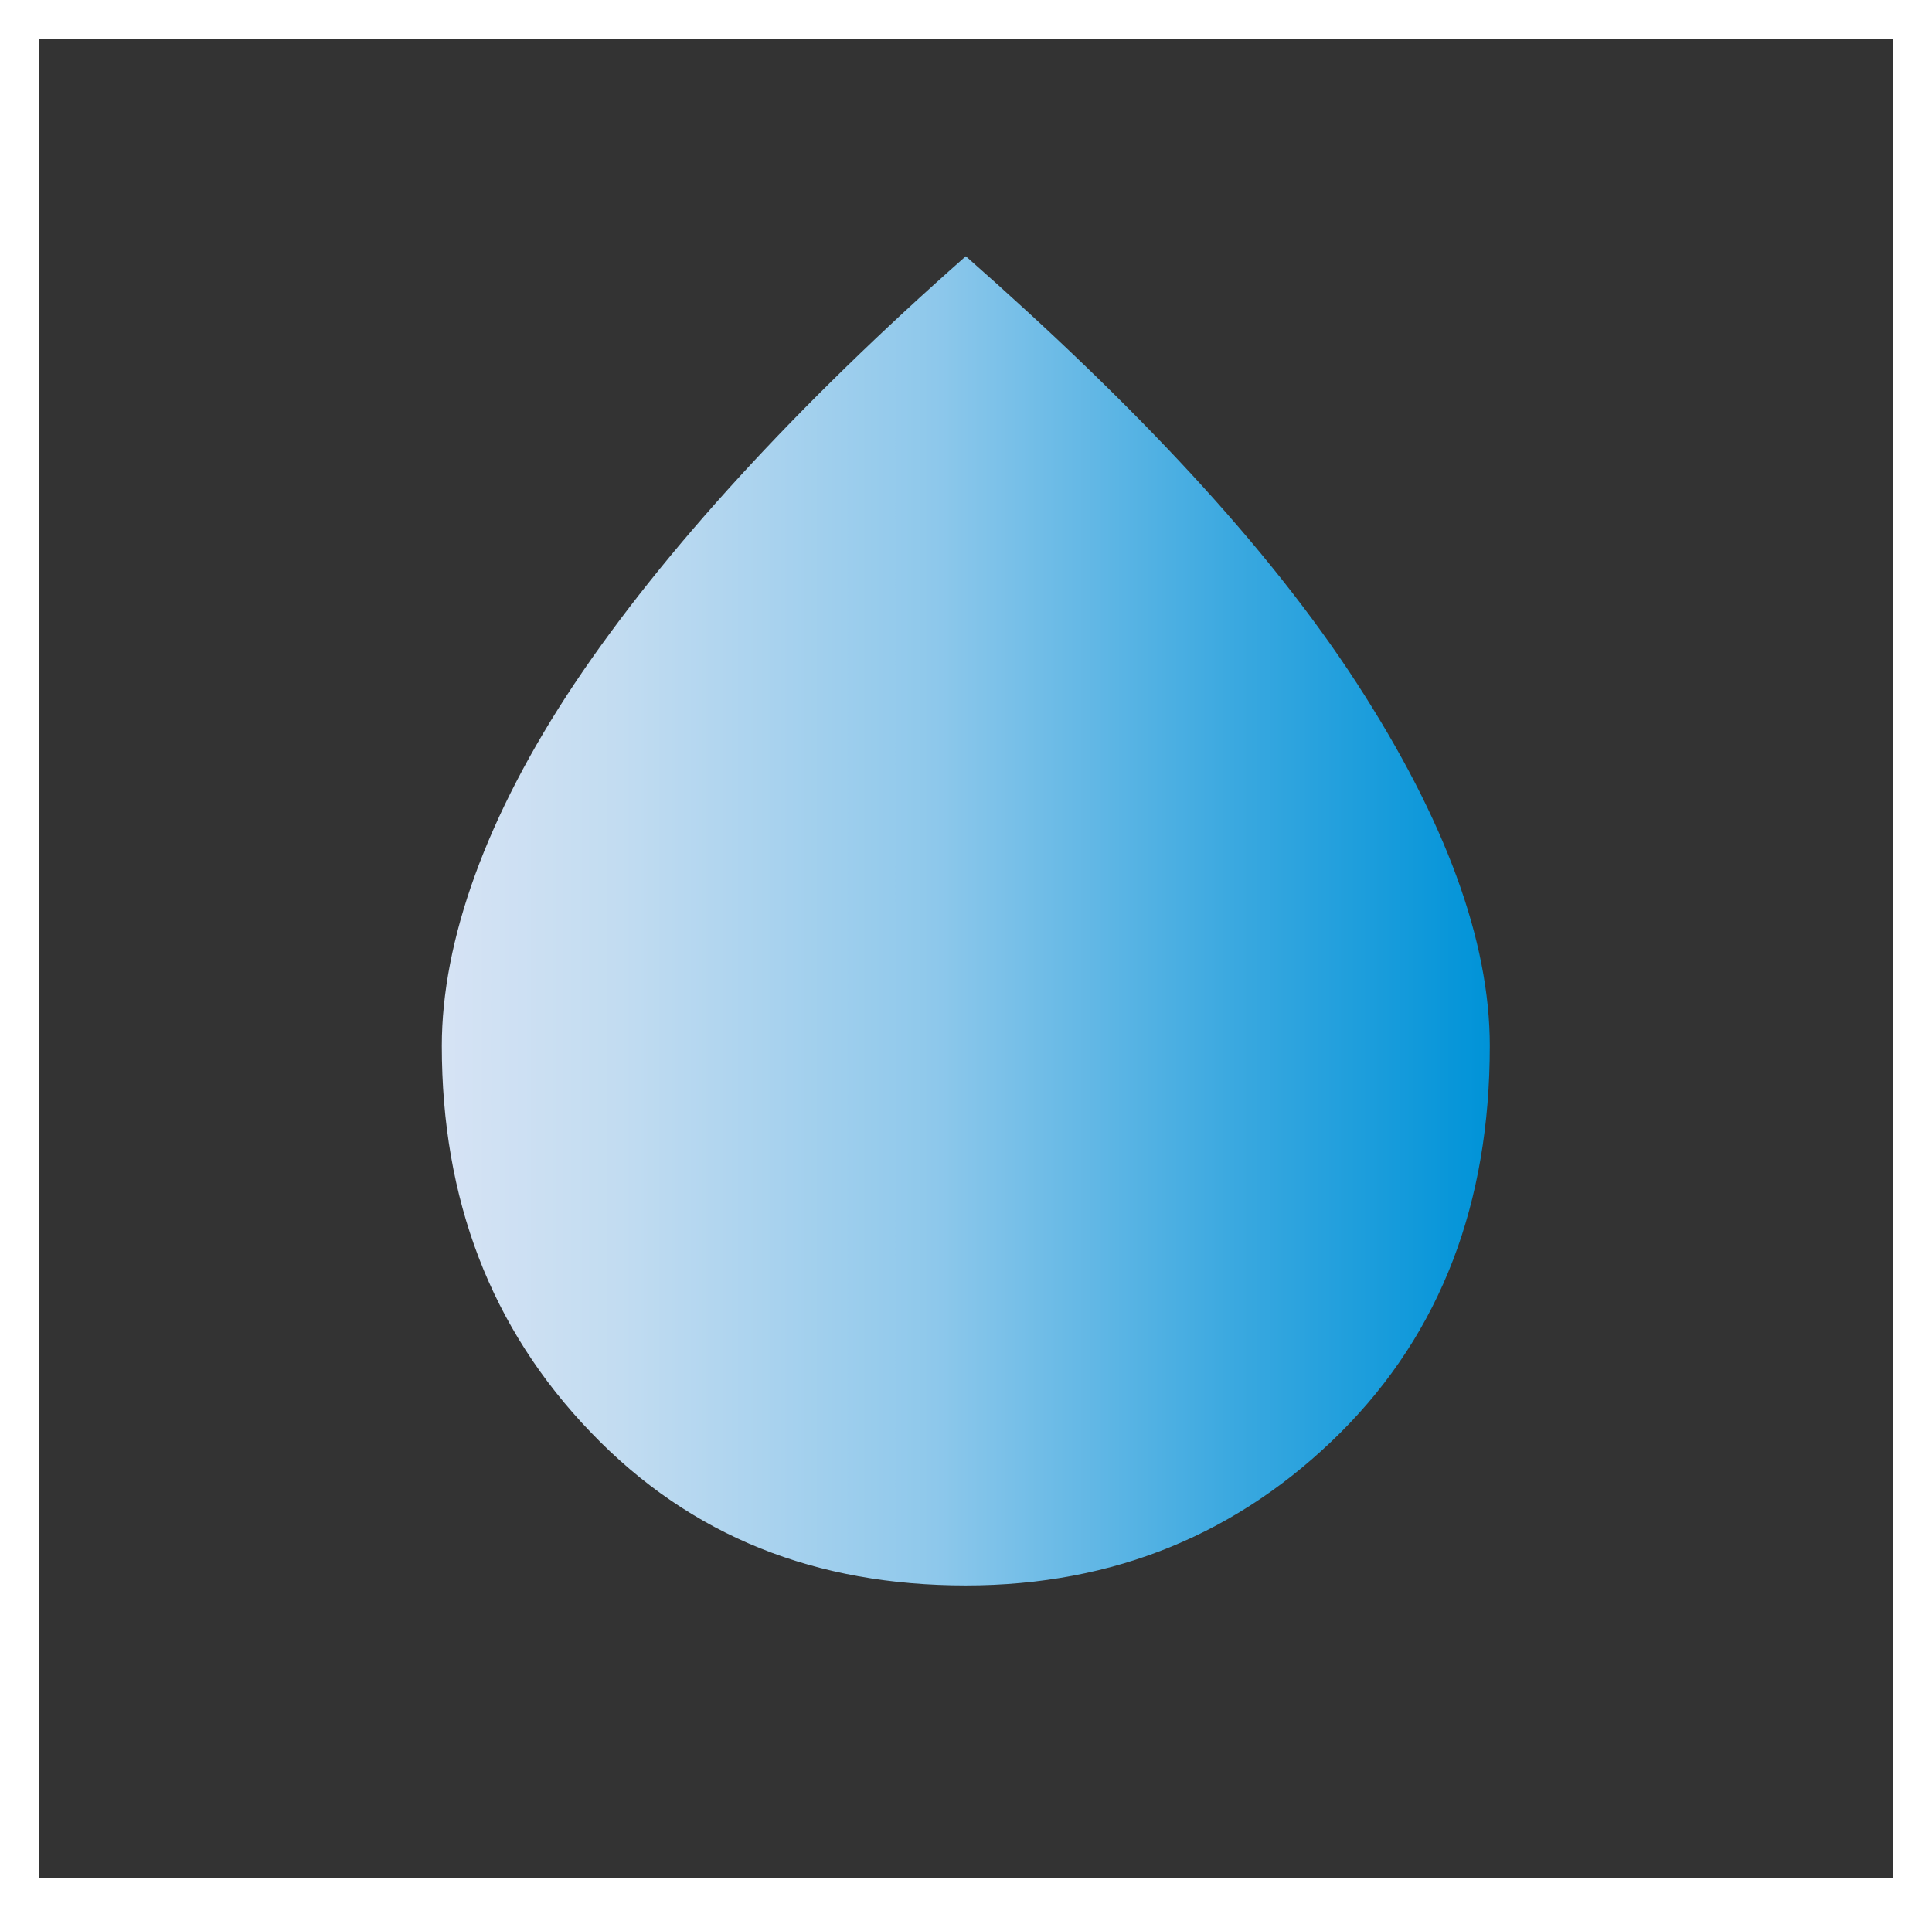
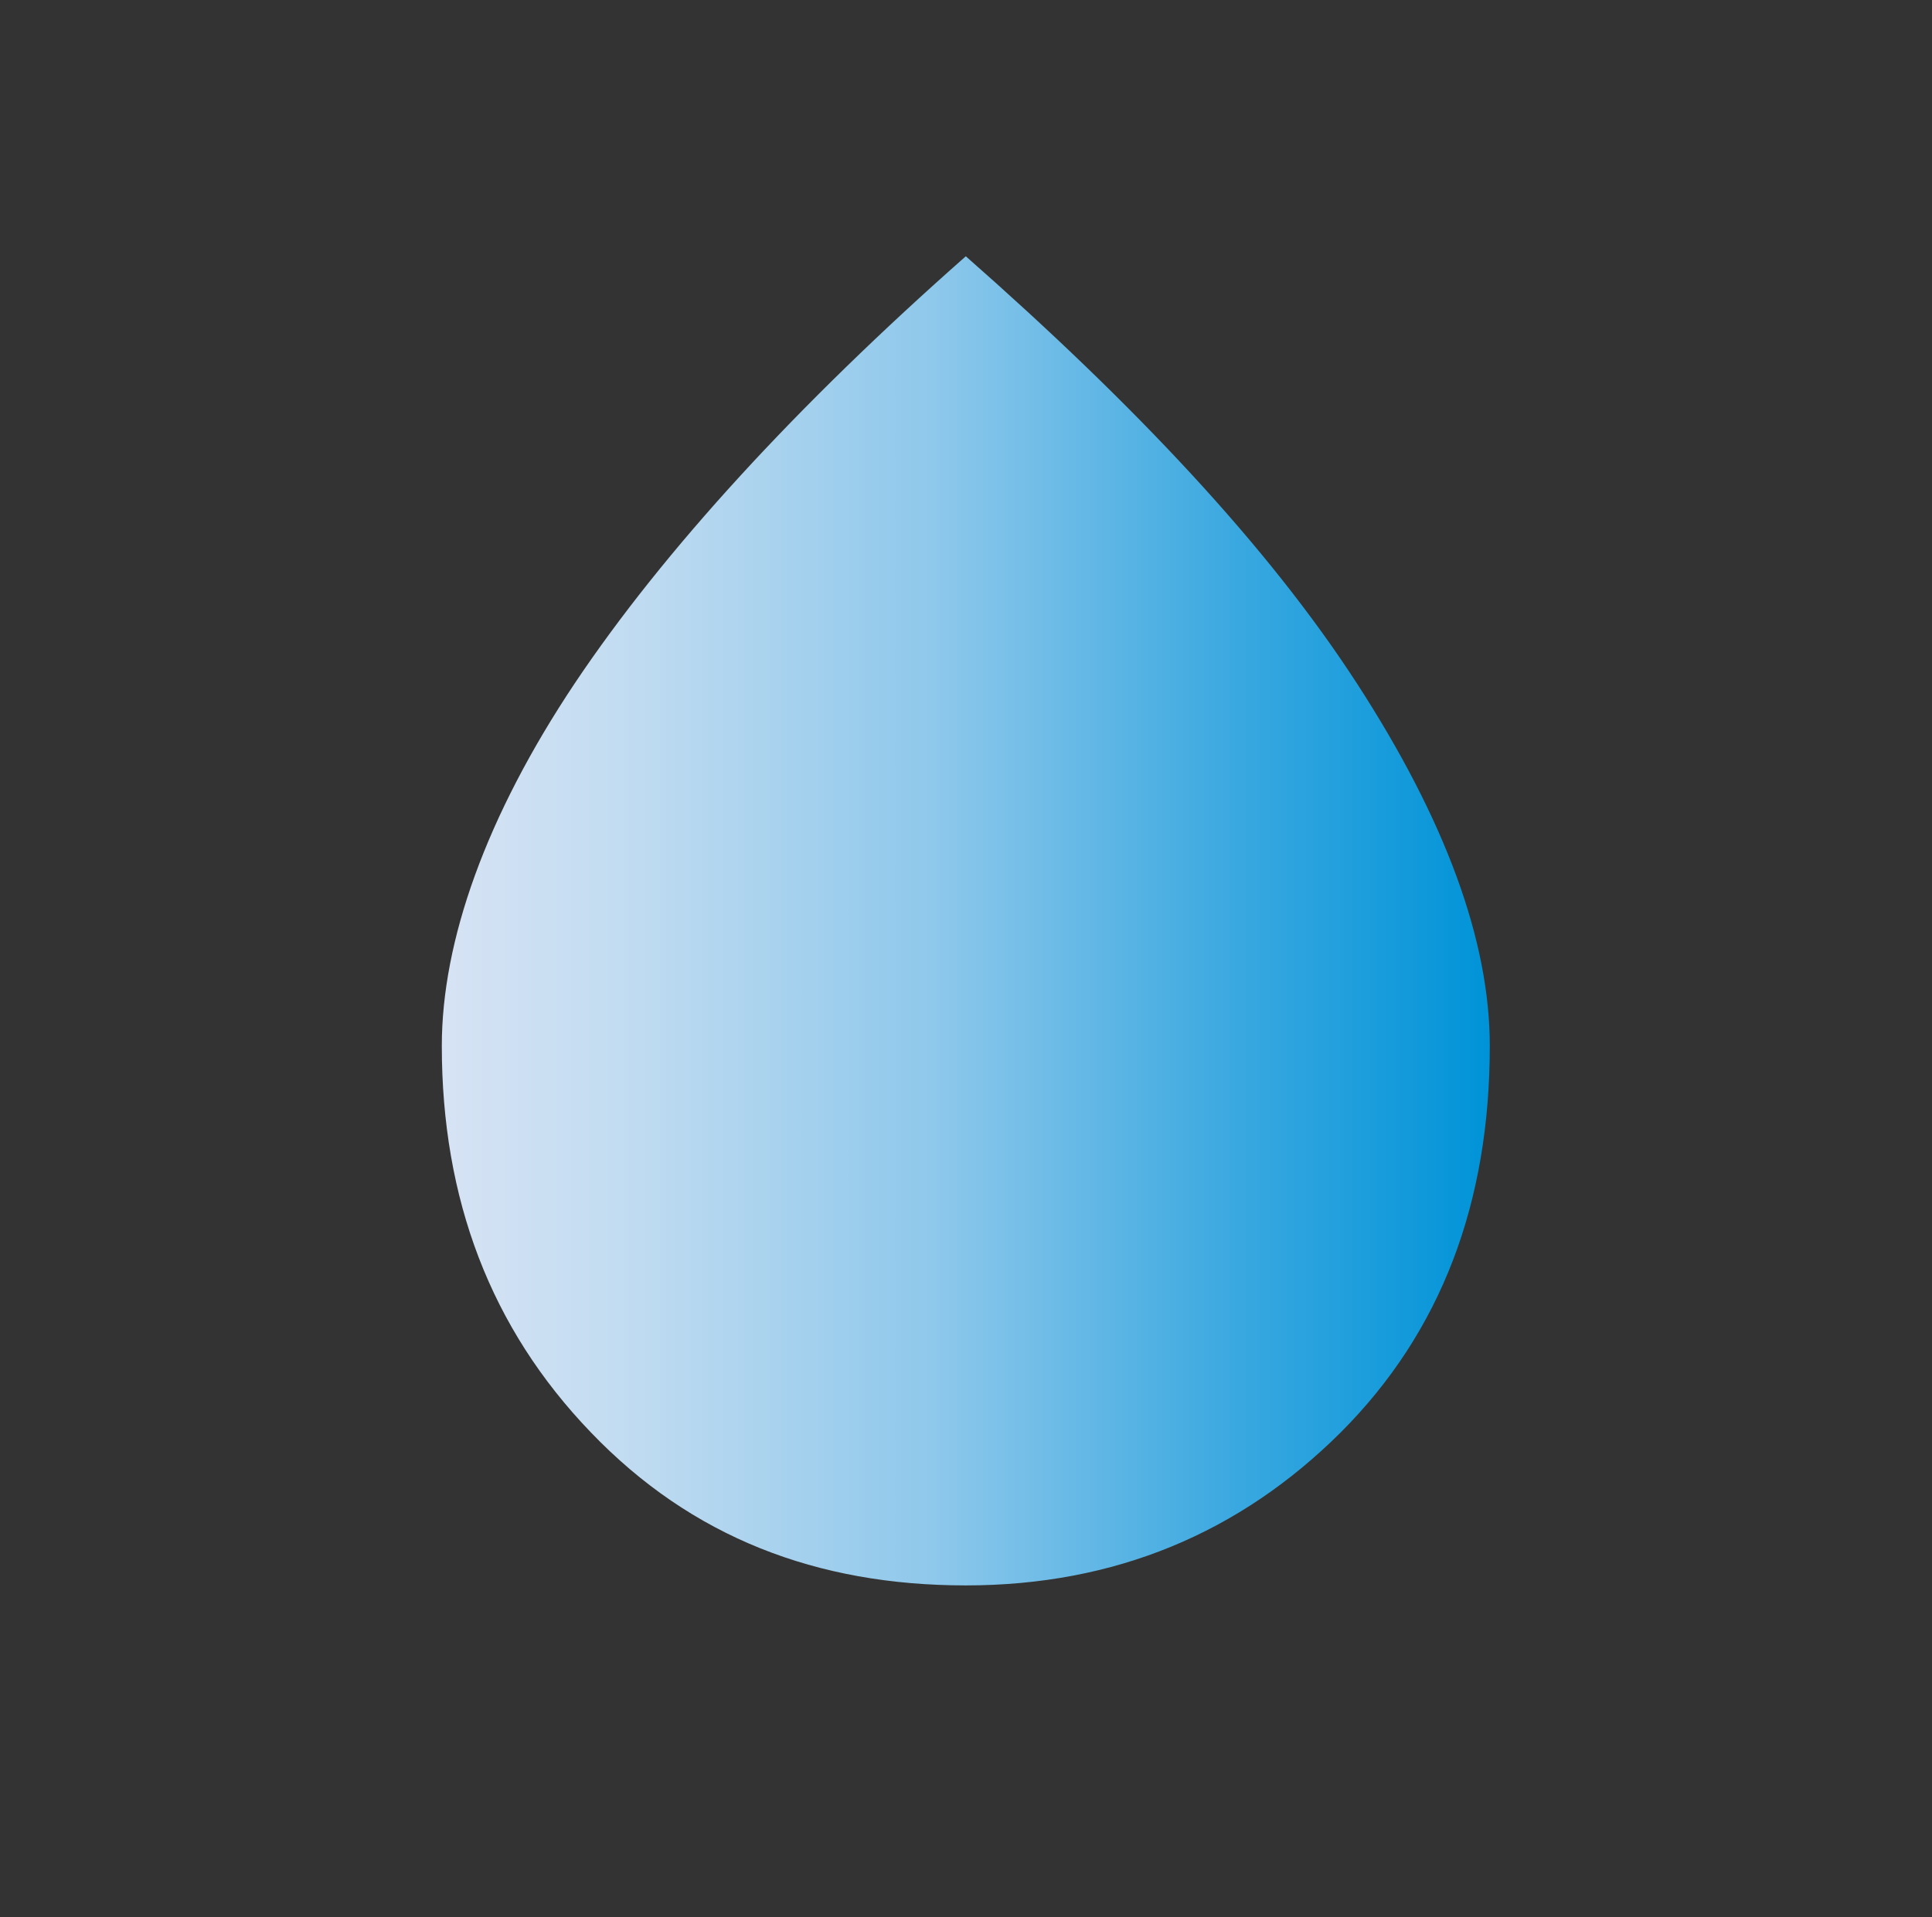
<svg xmlns="http://www.w3.org/2000/svg" id="Layer_1" viewBox="0 0 49.37 49">
  <rect x="0" y="0" width="49.37" height="49" fill="#333333" stroke="none" />
  <defs>
    <style>.cls-1{fill:url(#linear-gradient);stroke-width:0px;}.cls-2{fill:none;stroke:#fff;stroke-miterlimit:10;}</style>
    <linearGradient id="linear-gradient" x1="11.3" y1="27.46" x2="38.07" y2="27.46" gradientTransform="translate(0 51) scale(1 -1)" gradientUnits="userSpaceOnUse">
      <stop offset="0" stop-color="#d6e3f4" />
      <stop offset=".17" stop-color="#c2dcf1" />
      <stop offset=".47" stop-color="#8ec8eb" />
      <stop offset=".75" stop-color="#3ca9e0" />
      <stop offset="1" stop-color="#0093d8" />
    </linearGradient>
  </defs>
-   <rect class="cls-2" x=".5" y=".5" width="48.37" height="48" />
  <path class="cls-1" d="m24.68,40.52c3.81,0,7-1.34,9.58-3.91,2.57-2.57,3.81-5.87,3.81-9.88,0-2.68-1.13-5.77-3.4-9.27-2.27-3.5-5.66-7.1-9.99-10.91-4.32,3.81-7.72,7.52-9.99,10.91-2.27,3.4-3.4,6.59-3.4,9.27,0,3.91,1.24,7.21,3.81,9.88,2.57,2.68,5.77,3.91,9.58,3.91Z" />
</svg>